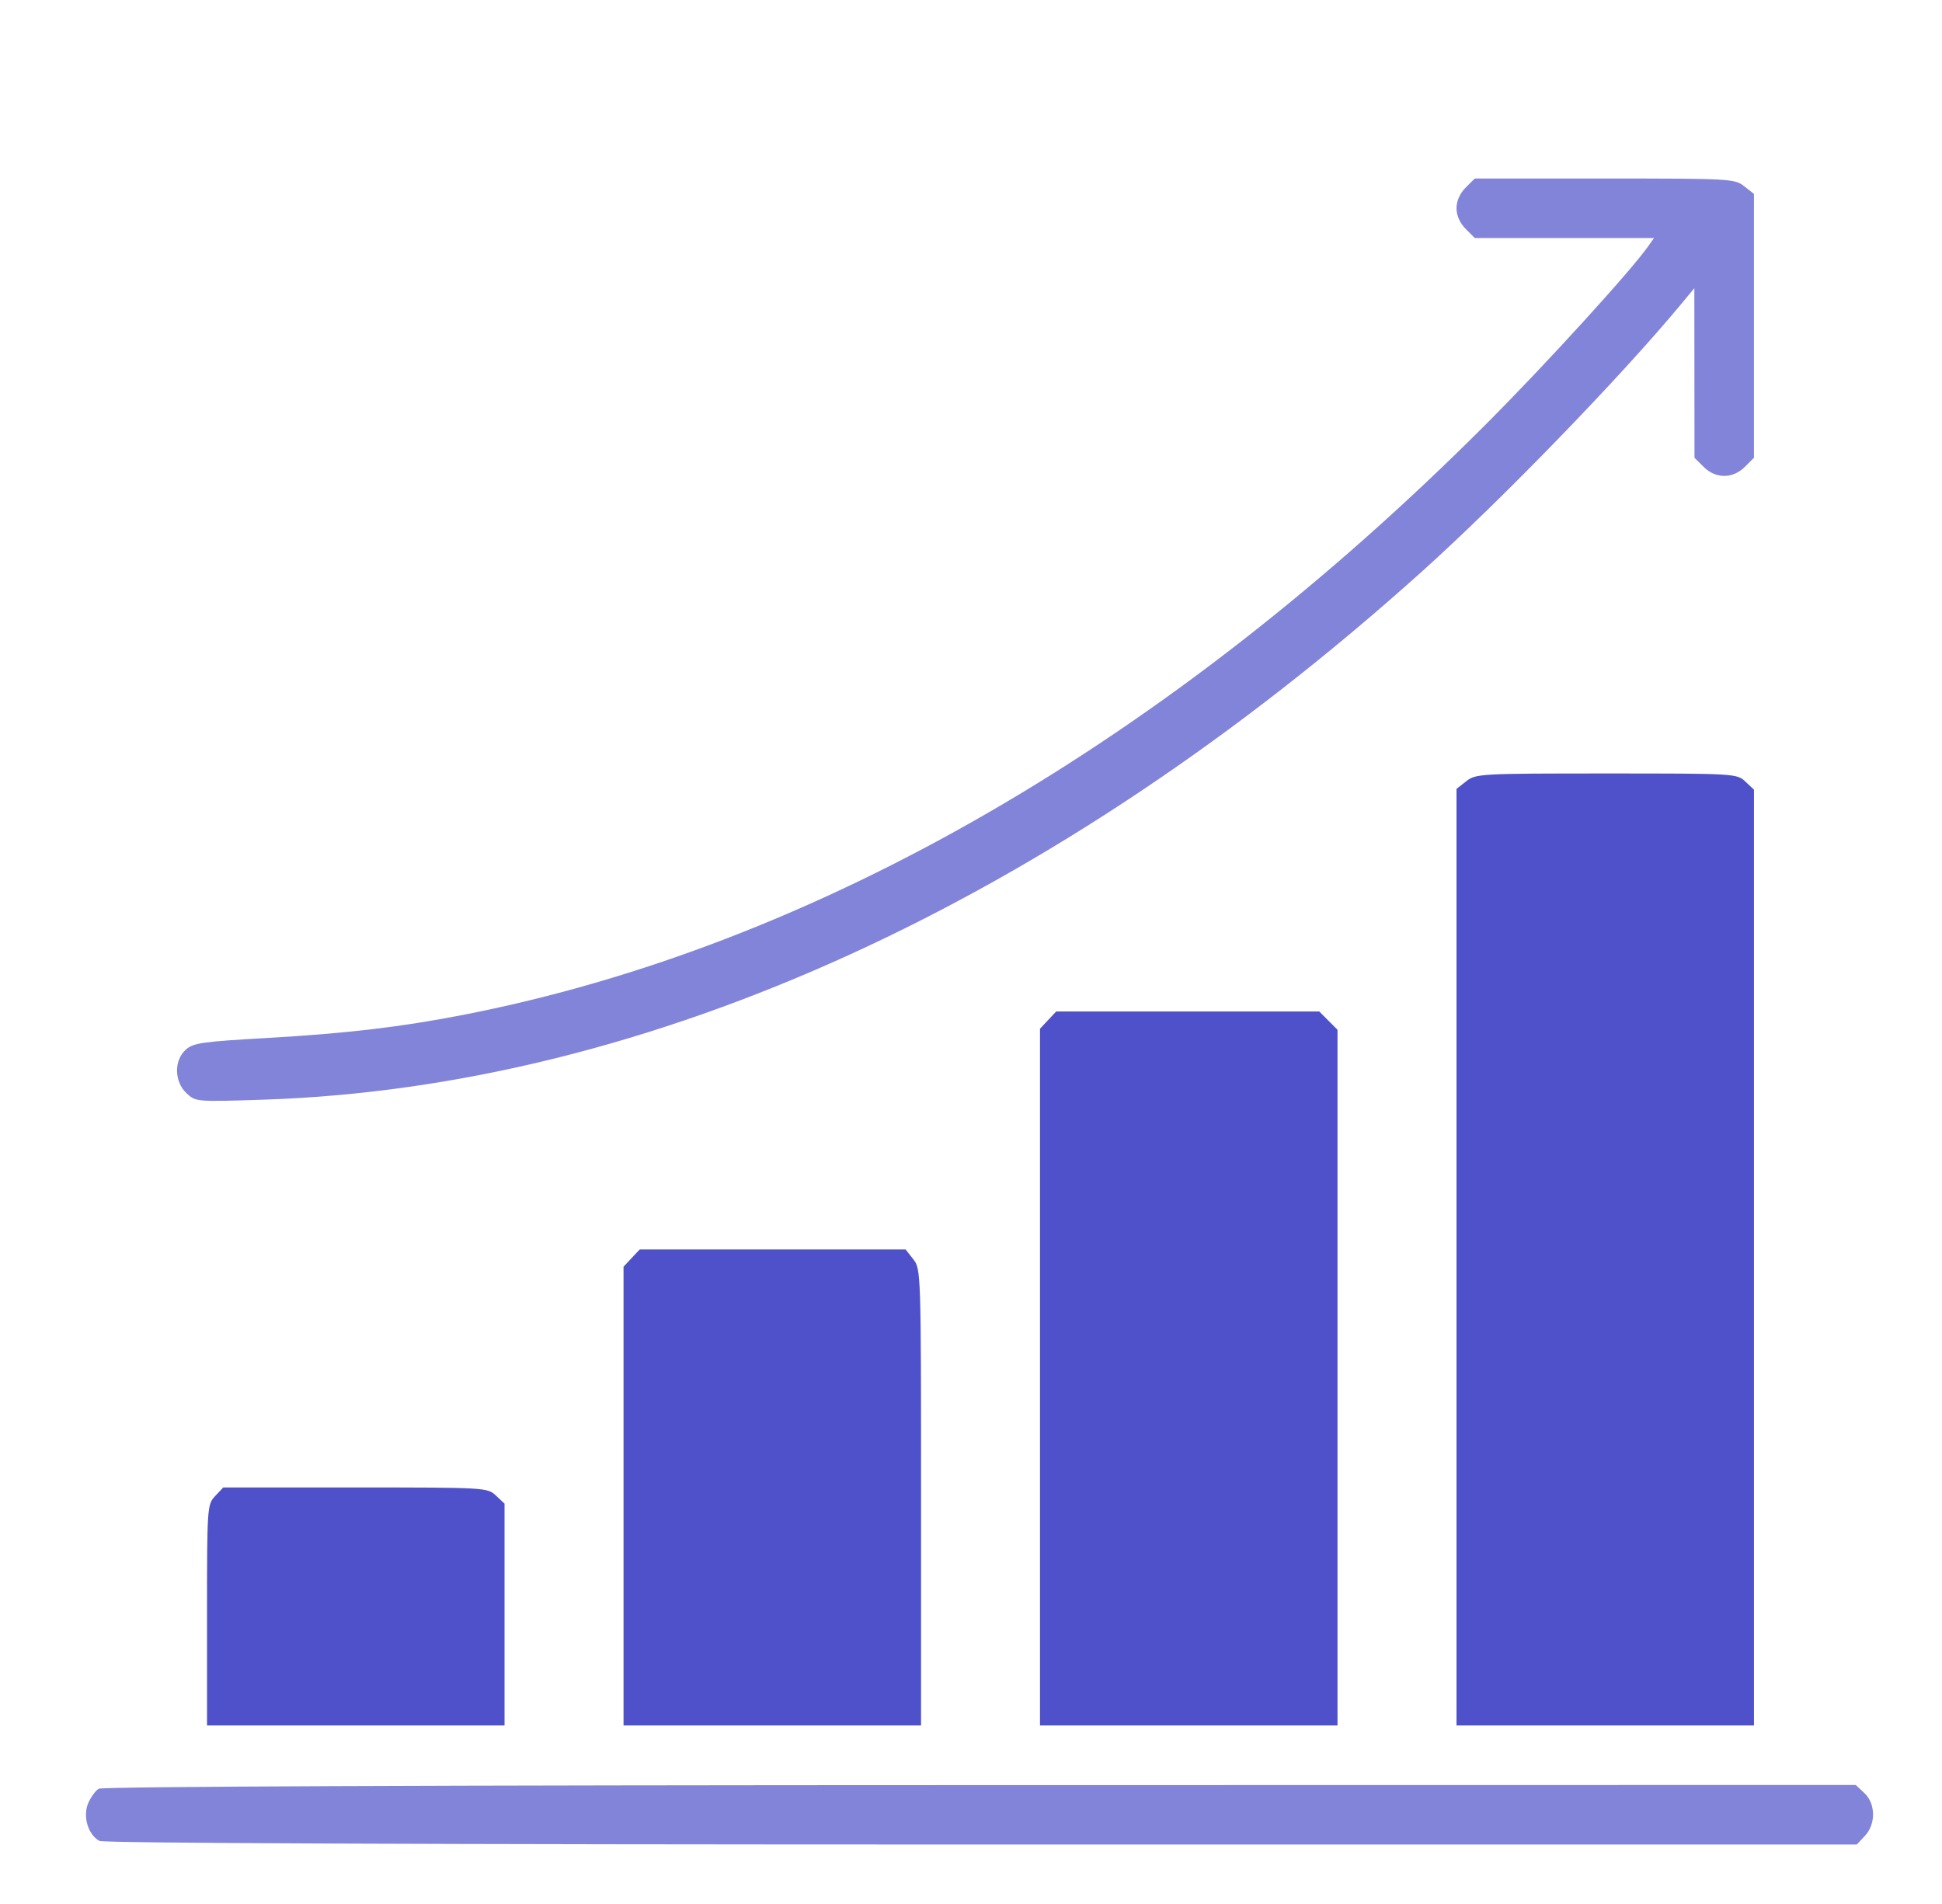
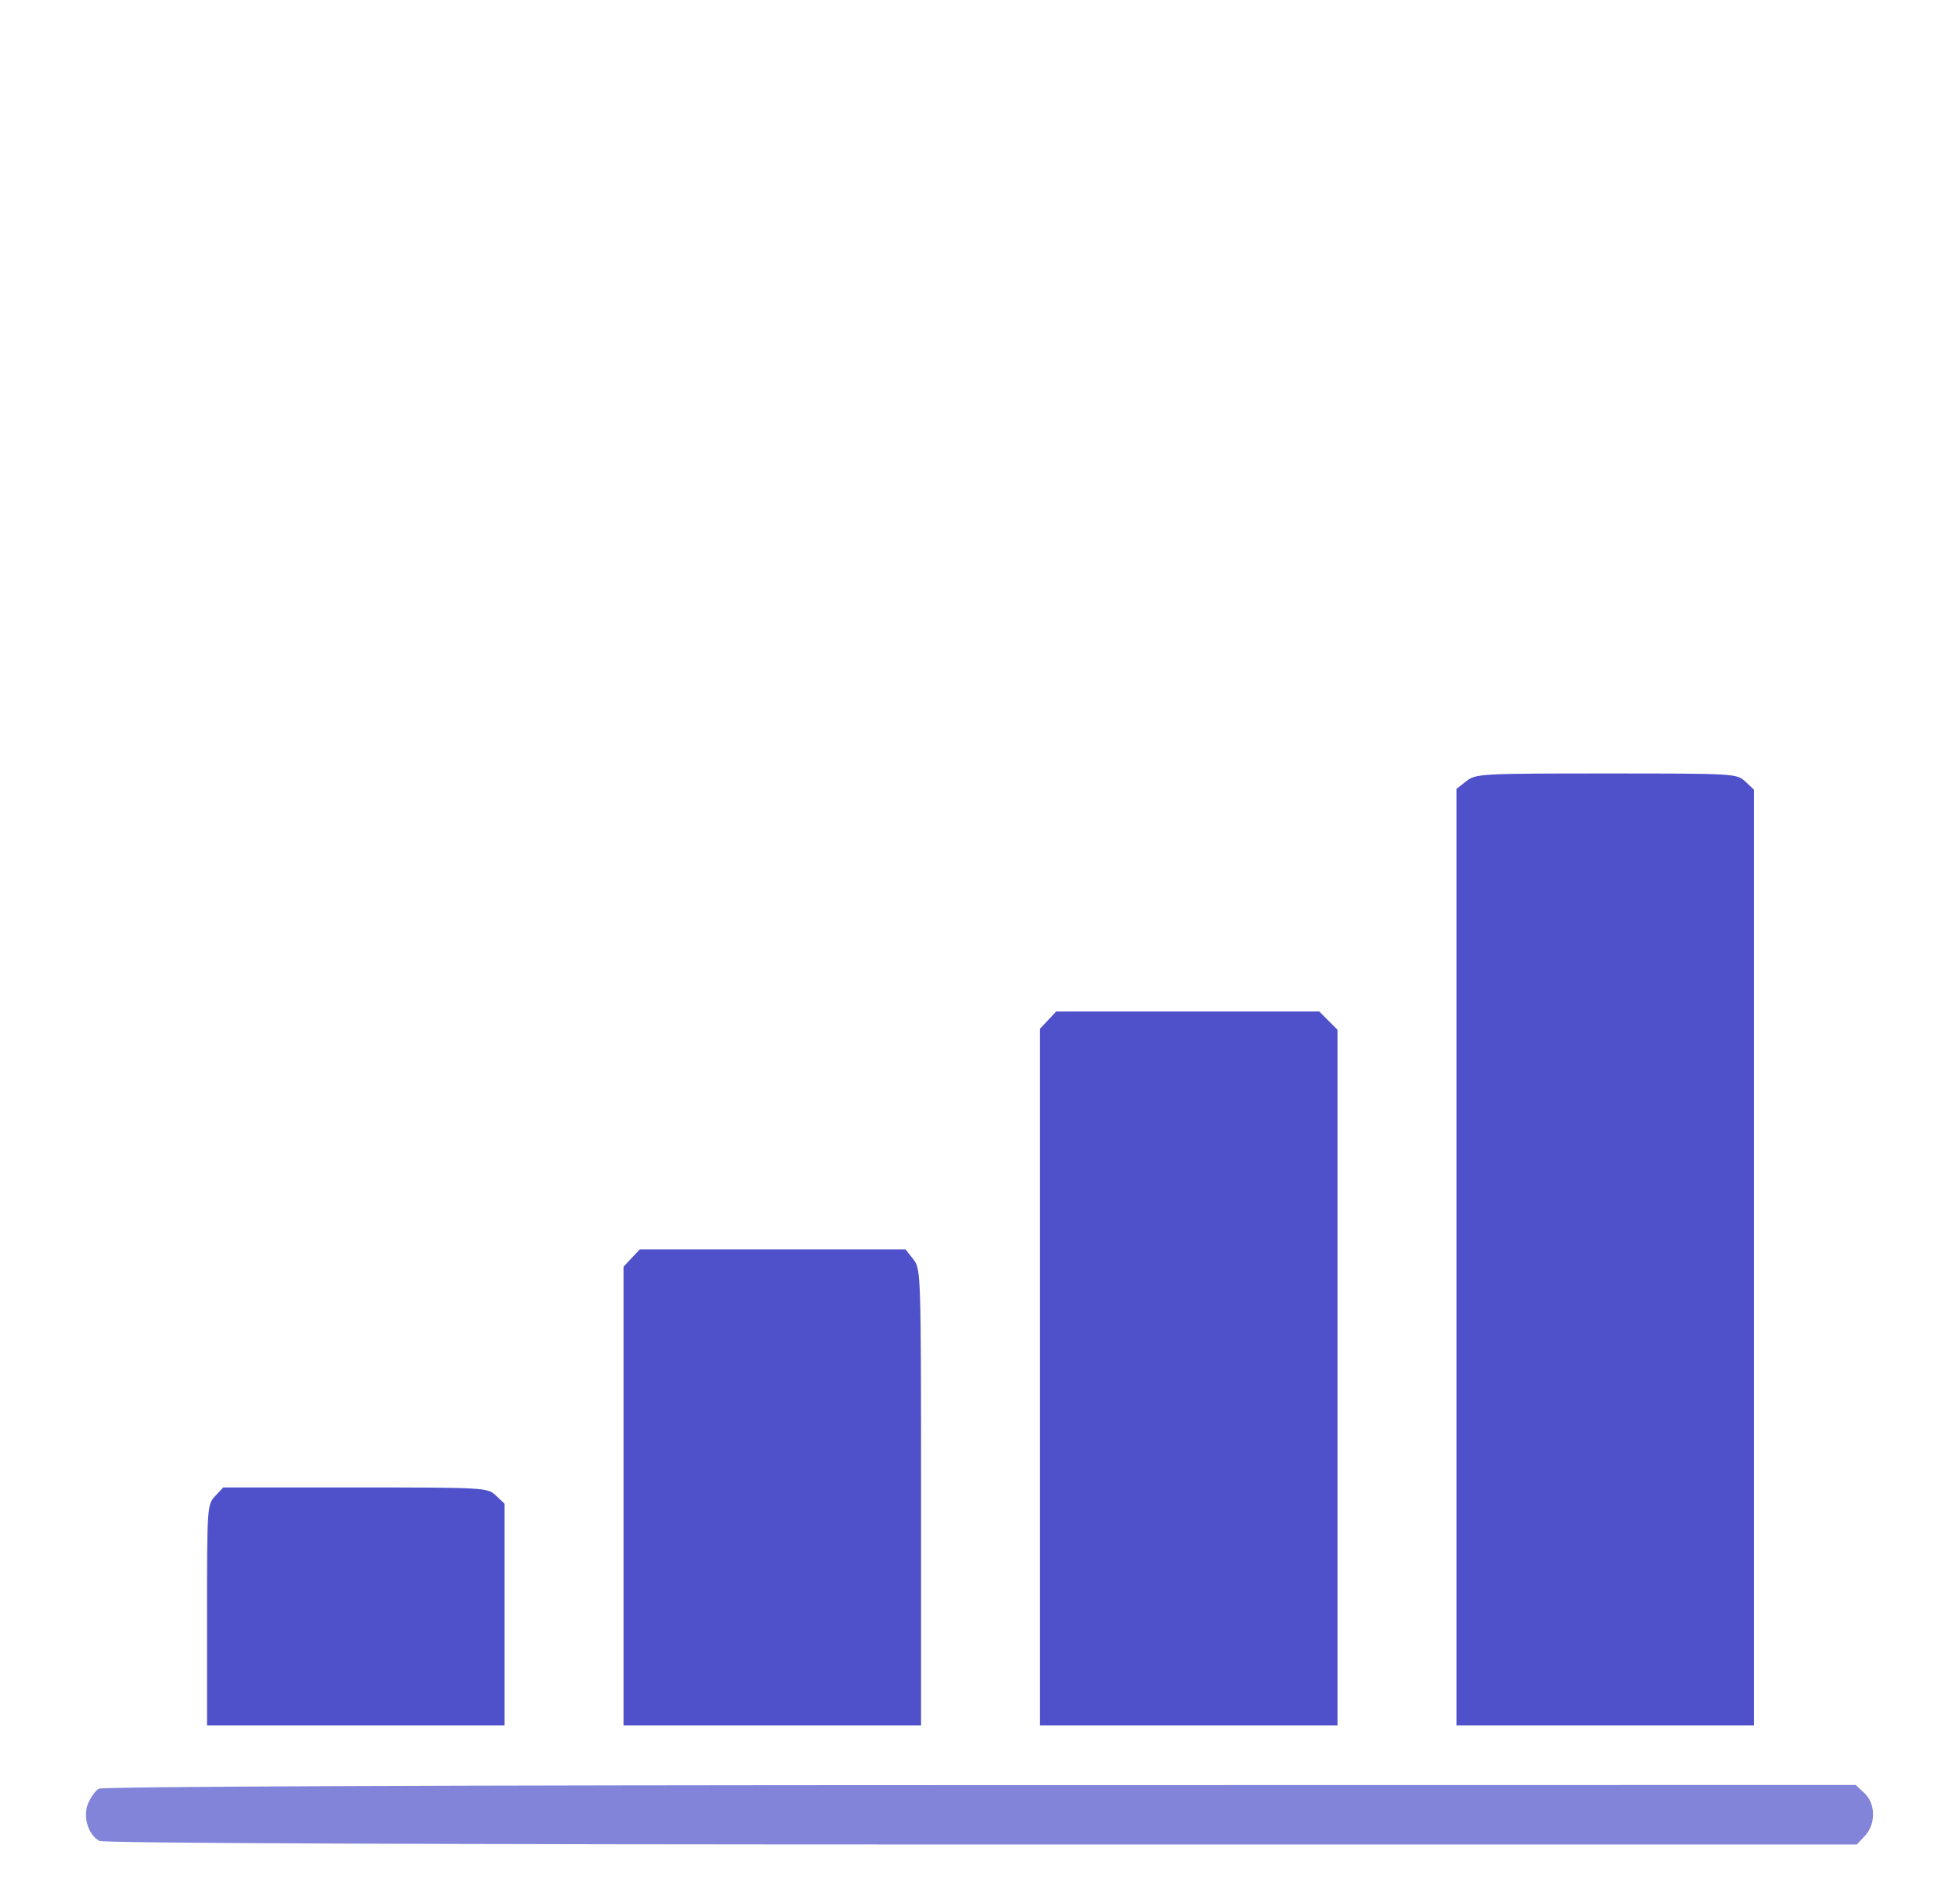
<svg xmlns="http://www.w3.org/2000/svg" width="51" height="50" viewBox="0 0 51 50" fill="none">
-   <path d="M38.49 4.927C38.339 5.078 38.25 5.279 38.25 5.469C38.25 5.659 38.339 5.859 38.49 6.01L38.729 6.25H41.083H43.437L43.291 6.458C42.837 7.107 40.596 9.566 39.031 11.133C30.69 19.488 21.418 24.845 12.176 26.649C10.539 26.969 9.1 27.139 7.028 27.257C5.303 27.355 5.072 27.388 4.876 27.568C4.565 27.851 4.576 28.407 4.898 28.709C5.139 28.935 5.153 28.936 6.925 28.878C17.048 28.544 27.707 23.68 37.371 14.983C39.437 13.124 42.556 9.906 44.132 8.007L44.496 7.568L44.498 9.794L44.5 12.021L44.74 12.26C45.057 12.577 45.506 12.577 45.823 12.26L46.062 12.021V8.556V5.092L45.805 4.89C45.556 4.694 45.44 4.688 42.139 4.688H38.729L38.49 4.927Z" fill="#4E51CA" fill-opacity="0.7" />
  <path fill-rule="evenodd" clip-rule="evenodd" d="M38.507 20.515L38.25 20.717V33.015V45.312H42.156H46.062V33.025V20.737L45.837 20.525C45.613 20.315 45.567 20.312 42.188 20.312C38.873 20.312 38.757 20.319 38.507 20.515ZM27.525 26.788L27.312 27.015V36.163V45.312H31.219H35.125V36.177V27.042L34.885 26.802L34.646 26.562H31.191H27.737L27.525 26.788ZM16.587 33.038L16.375 33.265V39.288V45.312H20.281H24.188V39.32C24.188 33.405 24.185 33.324 23.985 33.07L23.783 32.812H20.291H16.8L16.587 33.038ZM5.65 39.288C5.442 39.51 5.437 39.572 5.437 42.413V45.312H9.344H13.25V42.4V39.487L13.024 39.275C12.801 39.065 12.756 39.062 9.33 39.062H5.862L5.65 39.288Z" fill="#4E51CA" />
  <path d="M2.594 46.973C2.507 47.024 2.381 47.199 2.313 47.361C2.17 47.707 2.316 48.185 2.612 48.344C2.723 48.403 11.246 48.438 25.775 48.438H48.763L48.975 48.212C49.266 47.902 49.26 47.367 48.962 47.087L48.735 46.875L25.744 46.878C11.475 46.88 2.692 46.916 2.594 46.973Z" fill="#4E51CA" fill-opacity="0.7" />
</svg>